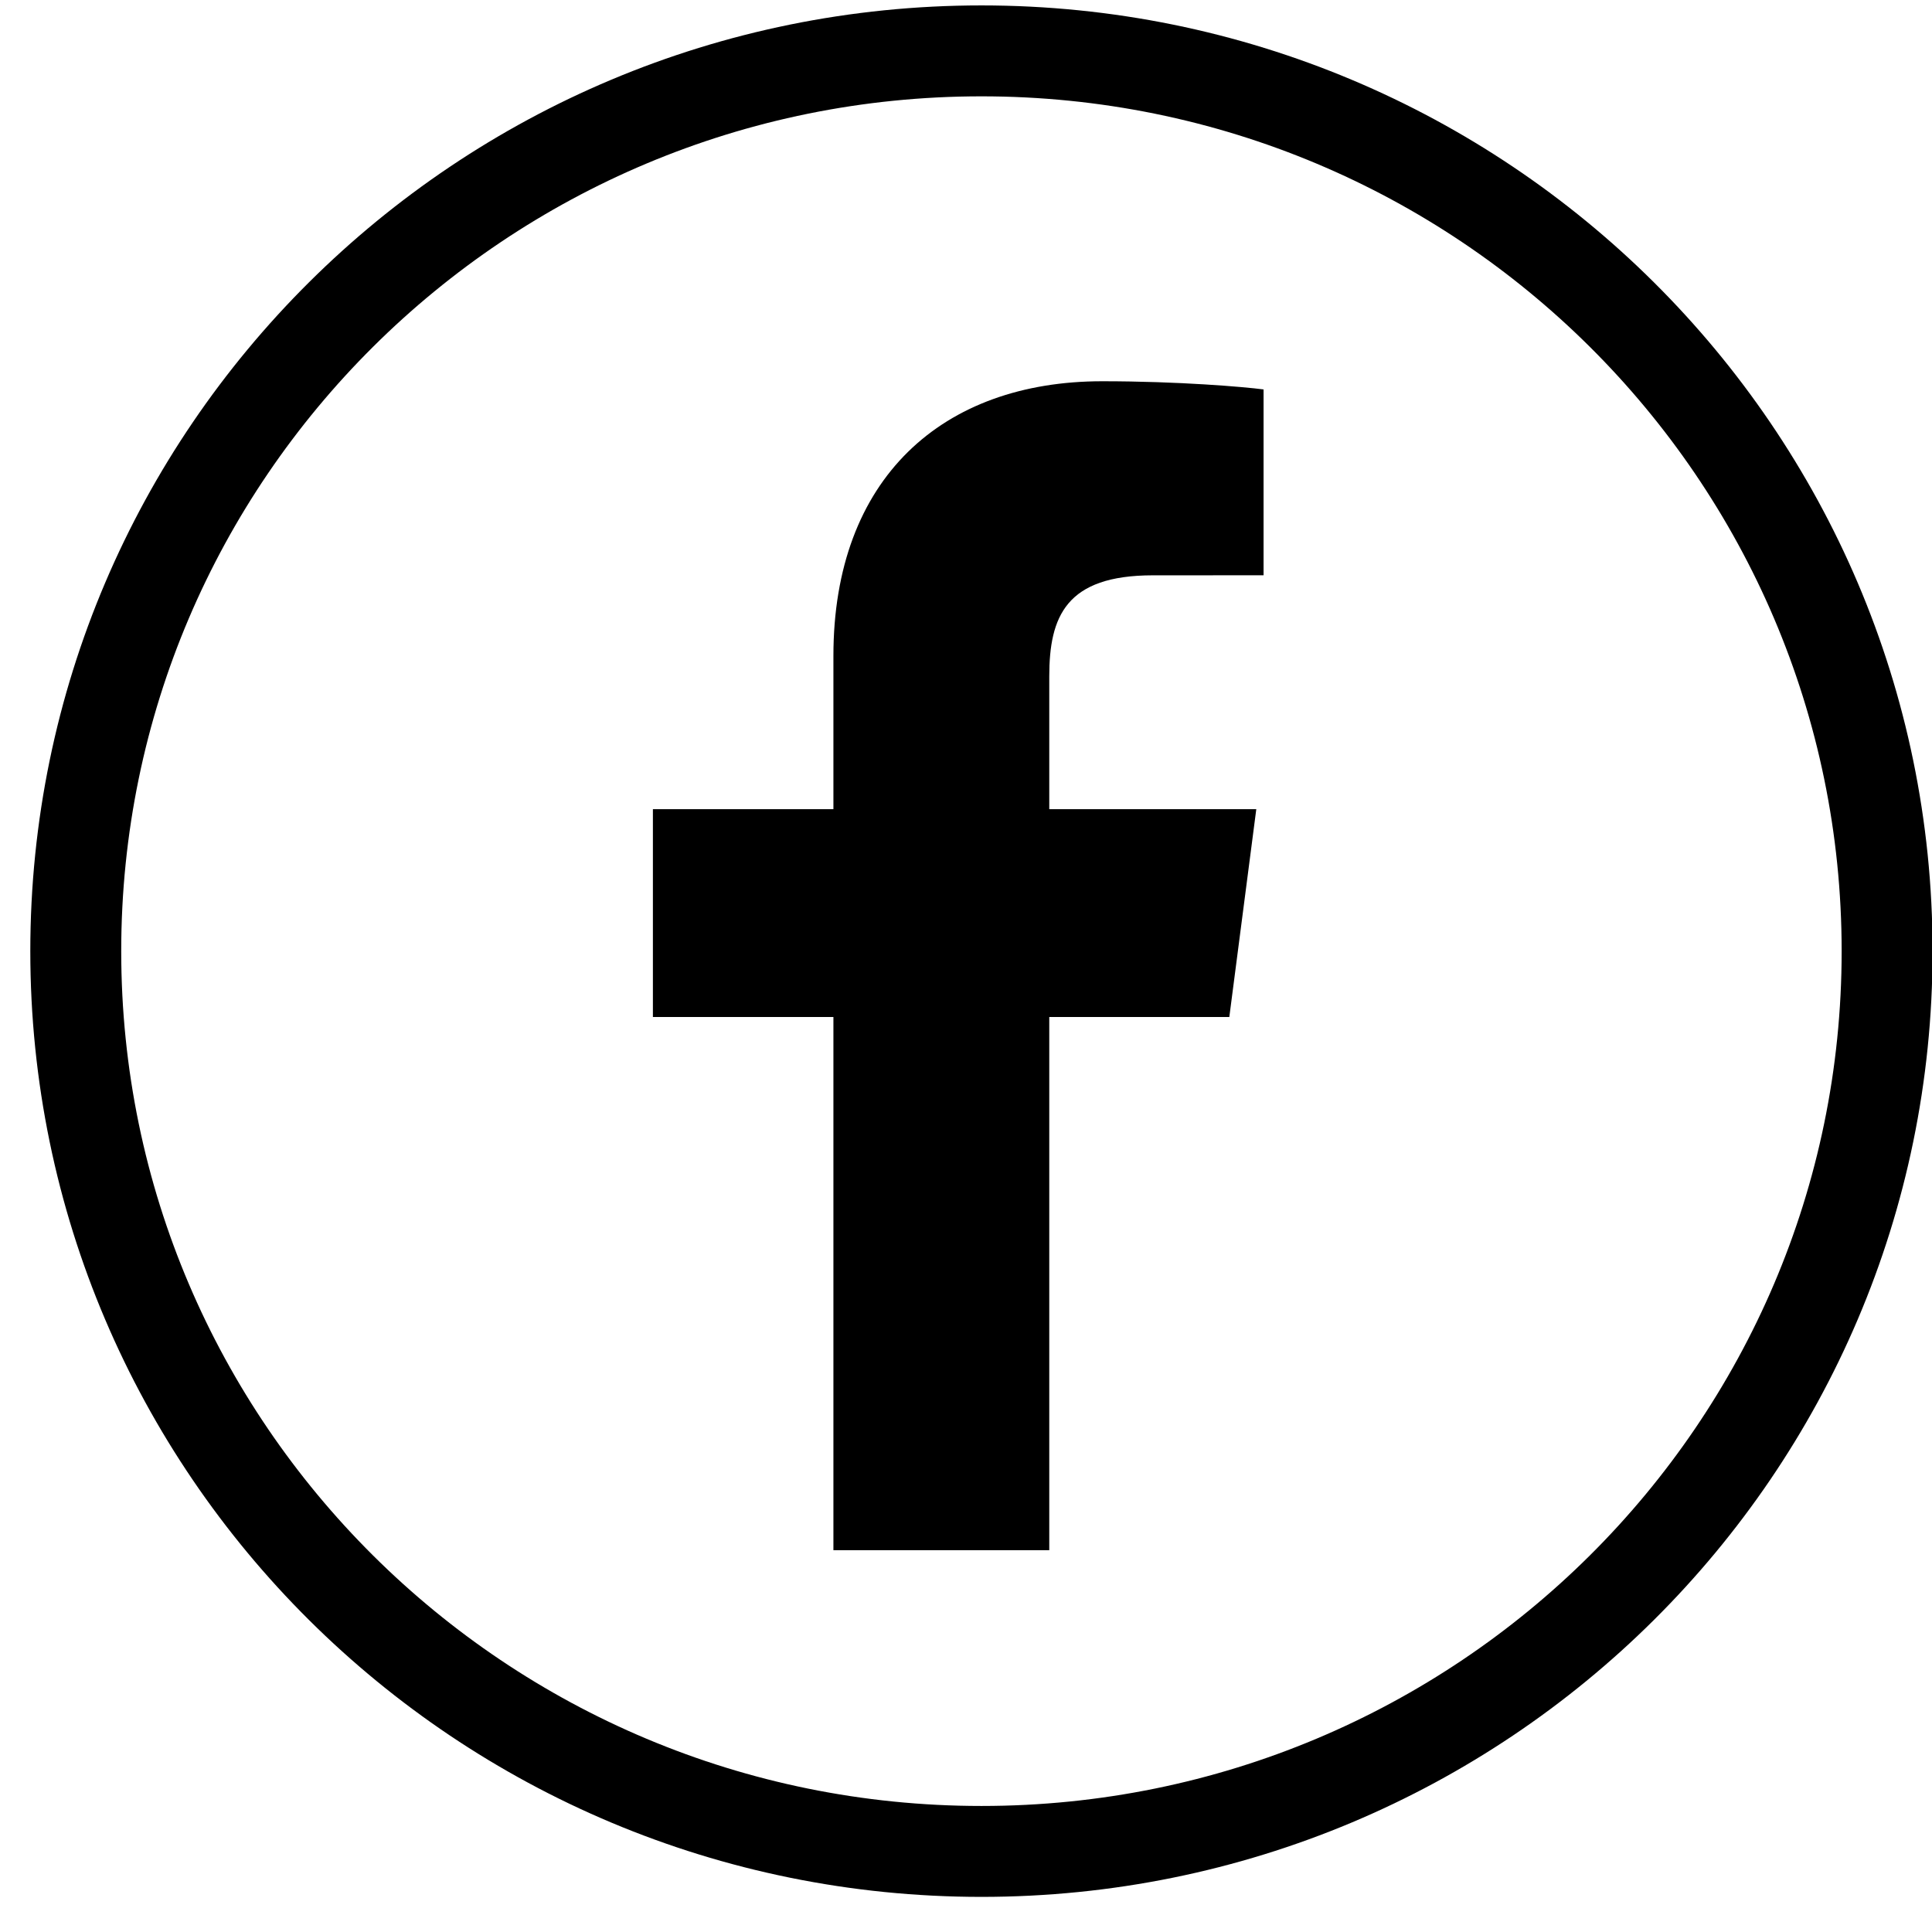
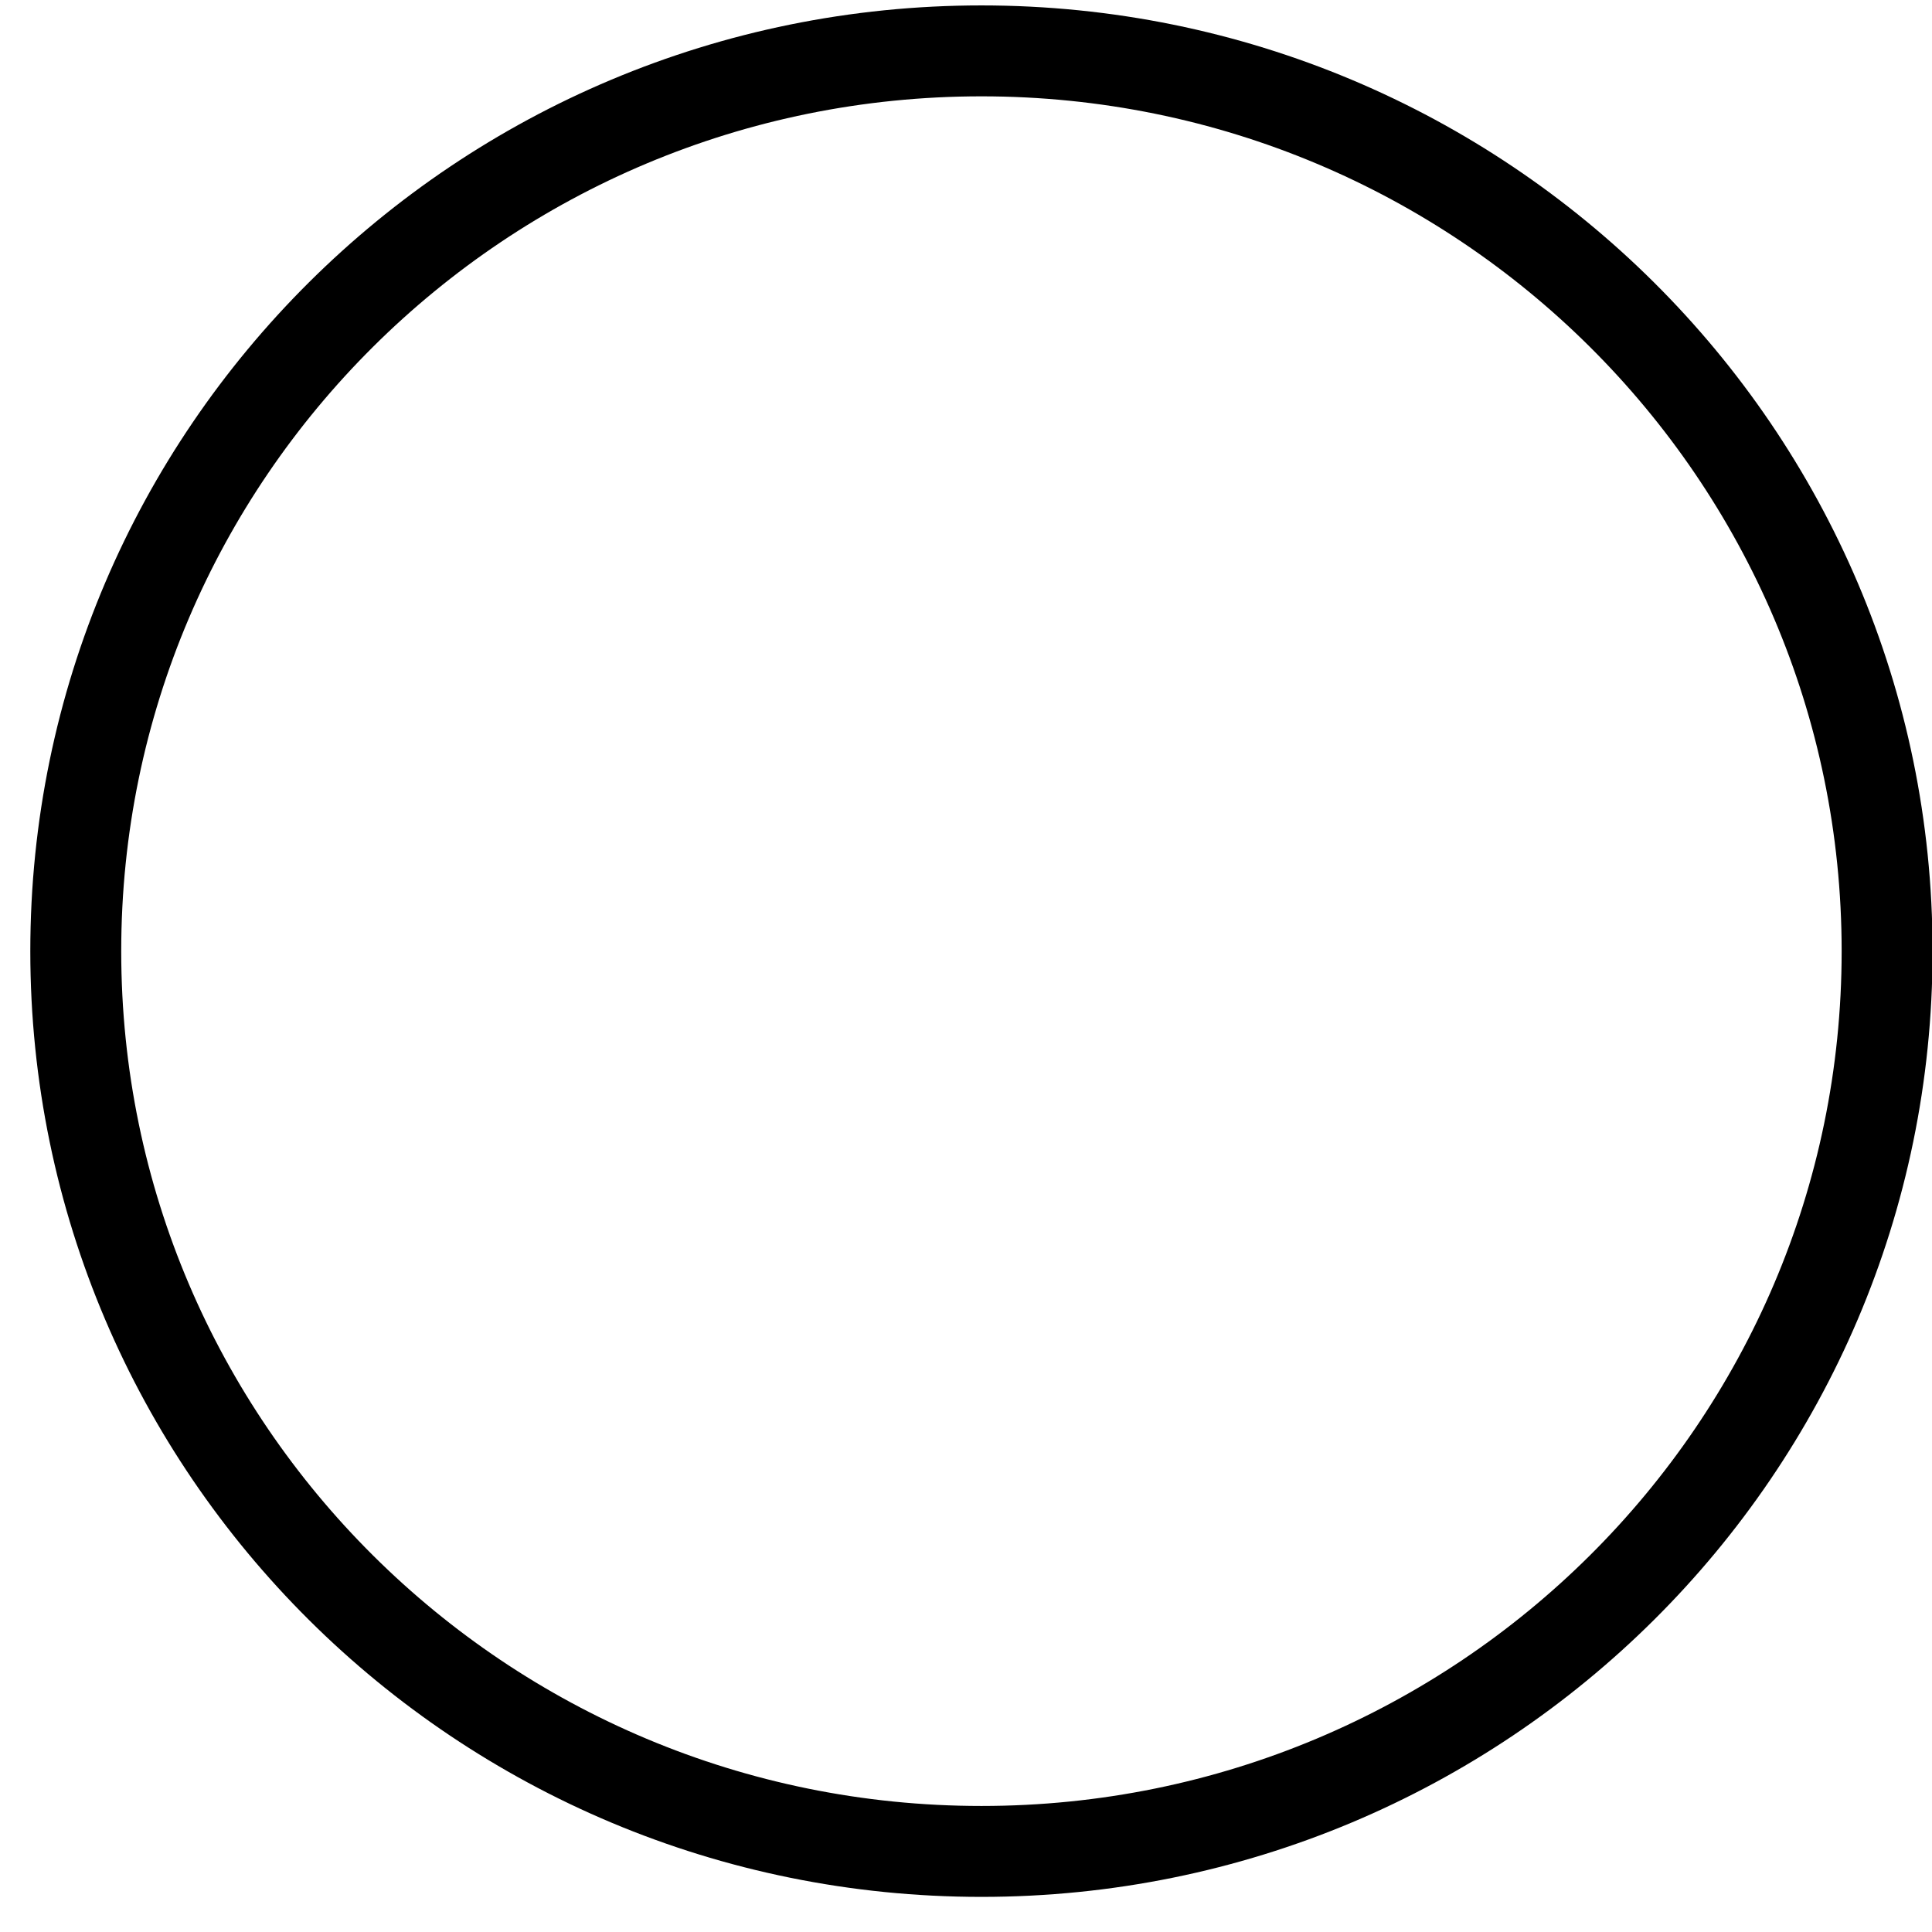
<svg xmlns="http://www.w3.org/2000/svg" width="51px" height="51px" viewBox="0 0 51 51" version="1.1">
  <title>Facebook</title>
  <desc>Created with Sketch.</desc>
  <g id="Mobile" stroke="none" stroke-width="1" fill="none" fill-rule="evenodd">
    <g id="Menu-Info" transform="translate(-138, -496)">
      <g id="Facebook" transform="translate(140, 497)">
        <g id="Group-6">
          <g id="Group-3" transform="translate(0, 0.216)">
            <polygon id="Clip-2" points="0 0.127 47.815 0.127 47.815 47.657 0 47.657" />
            <path d="M47.815,23.892 C47.815,37.017 37.112,47.657 23.908,47.657 C10.704,47.657 -0,37.017 -0,23.892 C-0,10.767 10.704,0.127 23.908,0.127 C37.112,0.127 47.815,10.767 47.815,23.892" id="Fill-1" stroke="#000000" stroke-width="2.4" />
          </g>
-           <path d="M25.698,39.921 L25.698,25.846 L30.451,25.846 L31.163,20.36 L25.698,20.36 L25.698,16.857 C25.698,15.27 26.142,14.187 28.433,14.187 L31.355,14.186 L31.355,9.28 C30.849,9.213 29.115,9.064 27.097,9.064 C22.884,9.064 20,11.62 20,16.315 L20,20.36 L15.235,20.36 L15.235,25.846 L20,25.846 L20,39.921 L25.698,39.921 Z" id="Fill-4" fill="#000000" />
        </g>
      </g>
    </g>
  </g>
</svg>